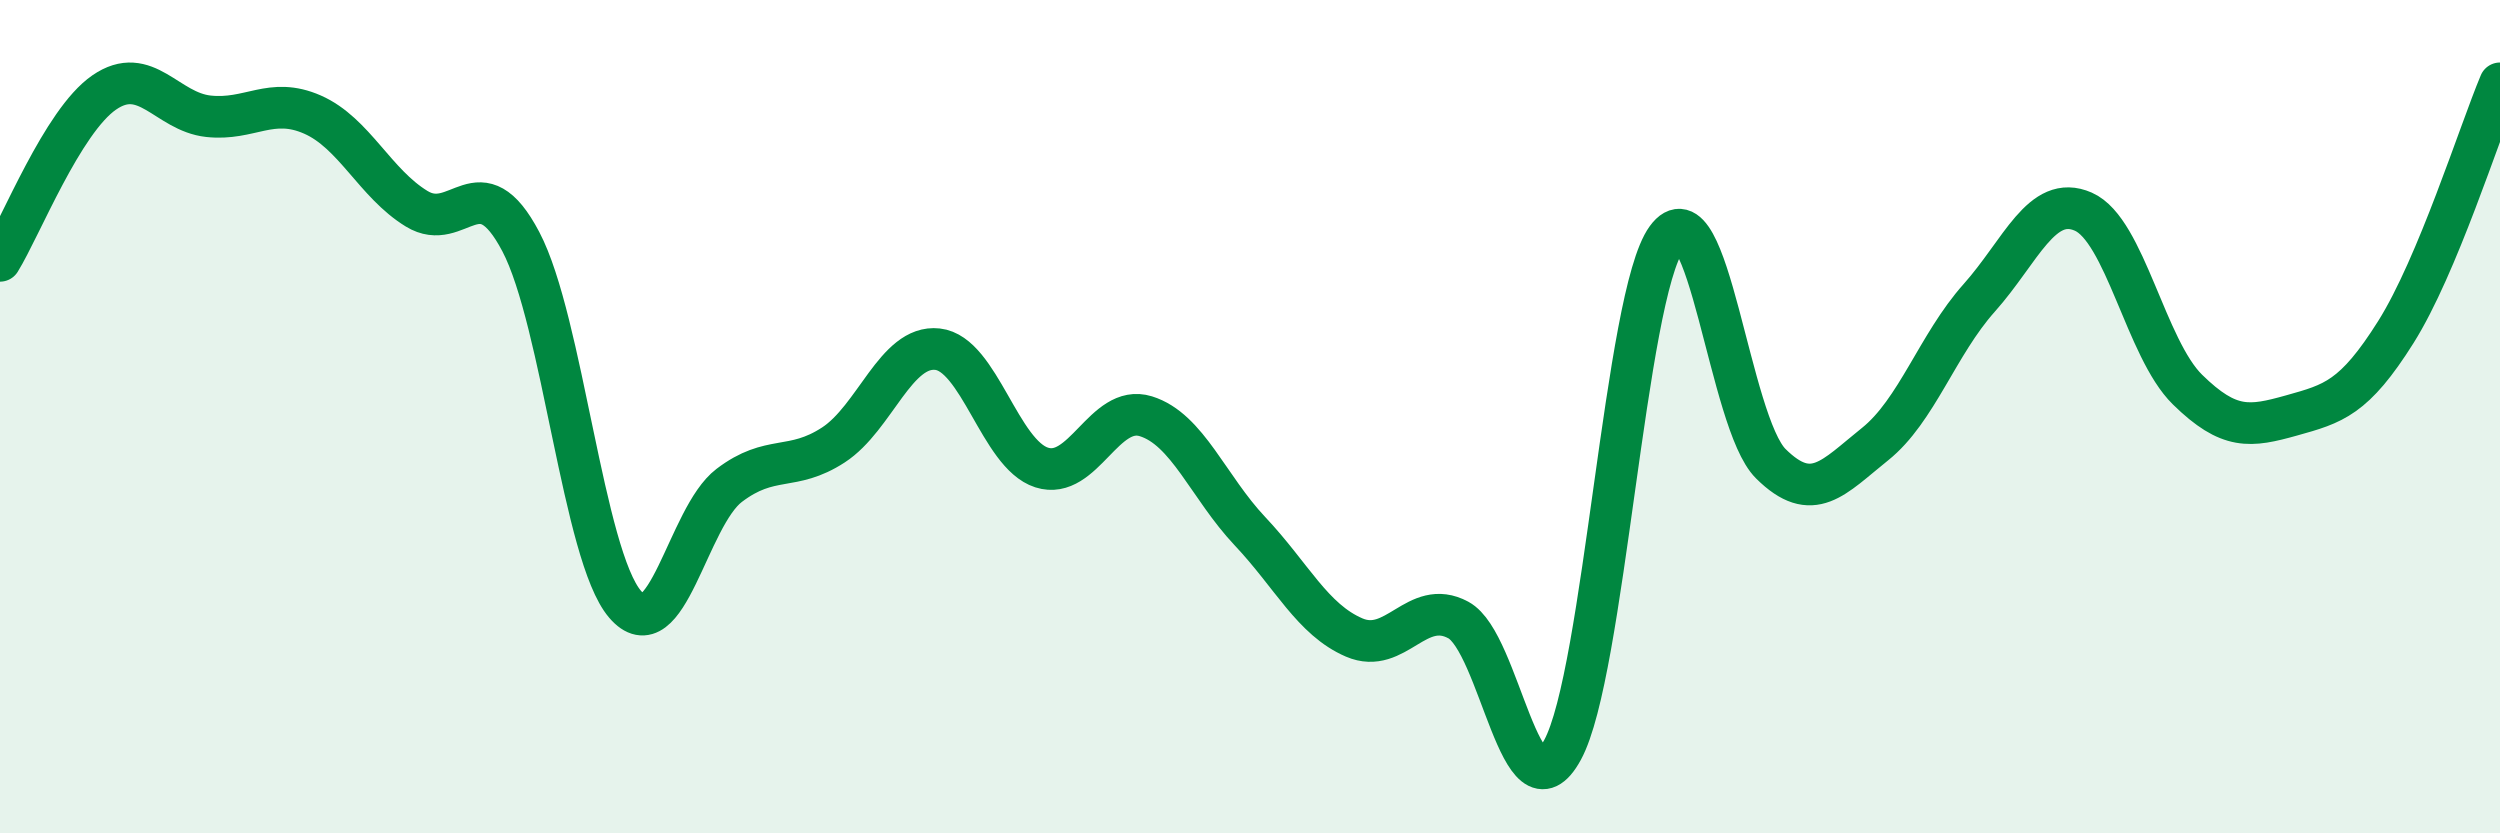
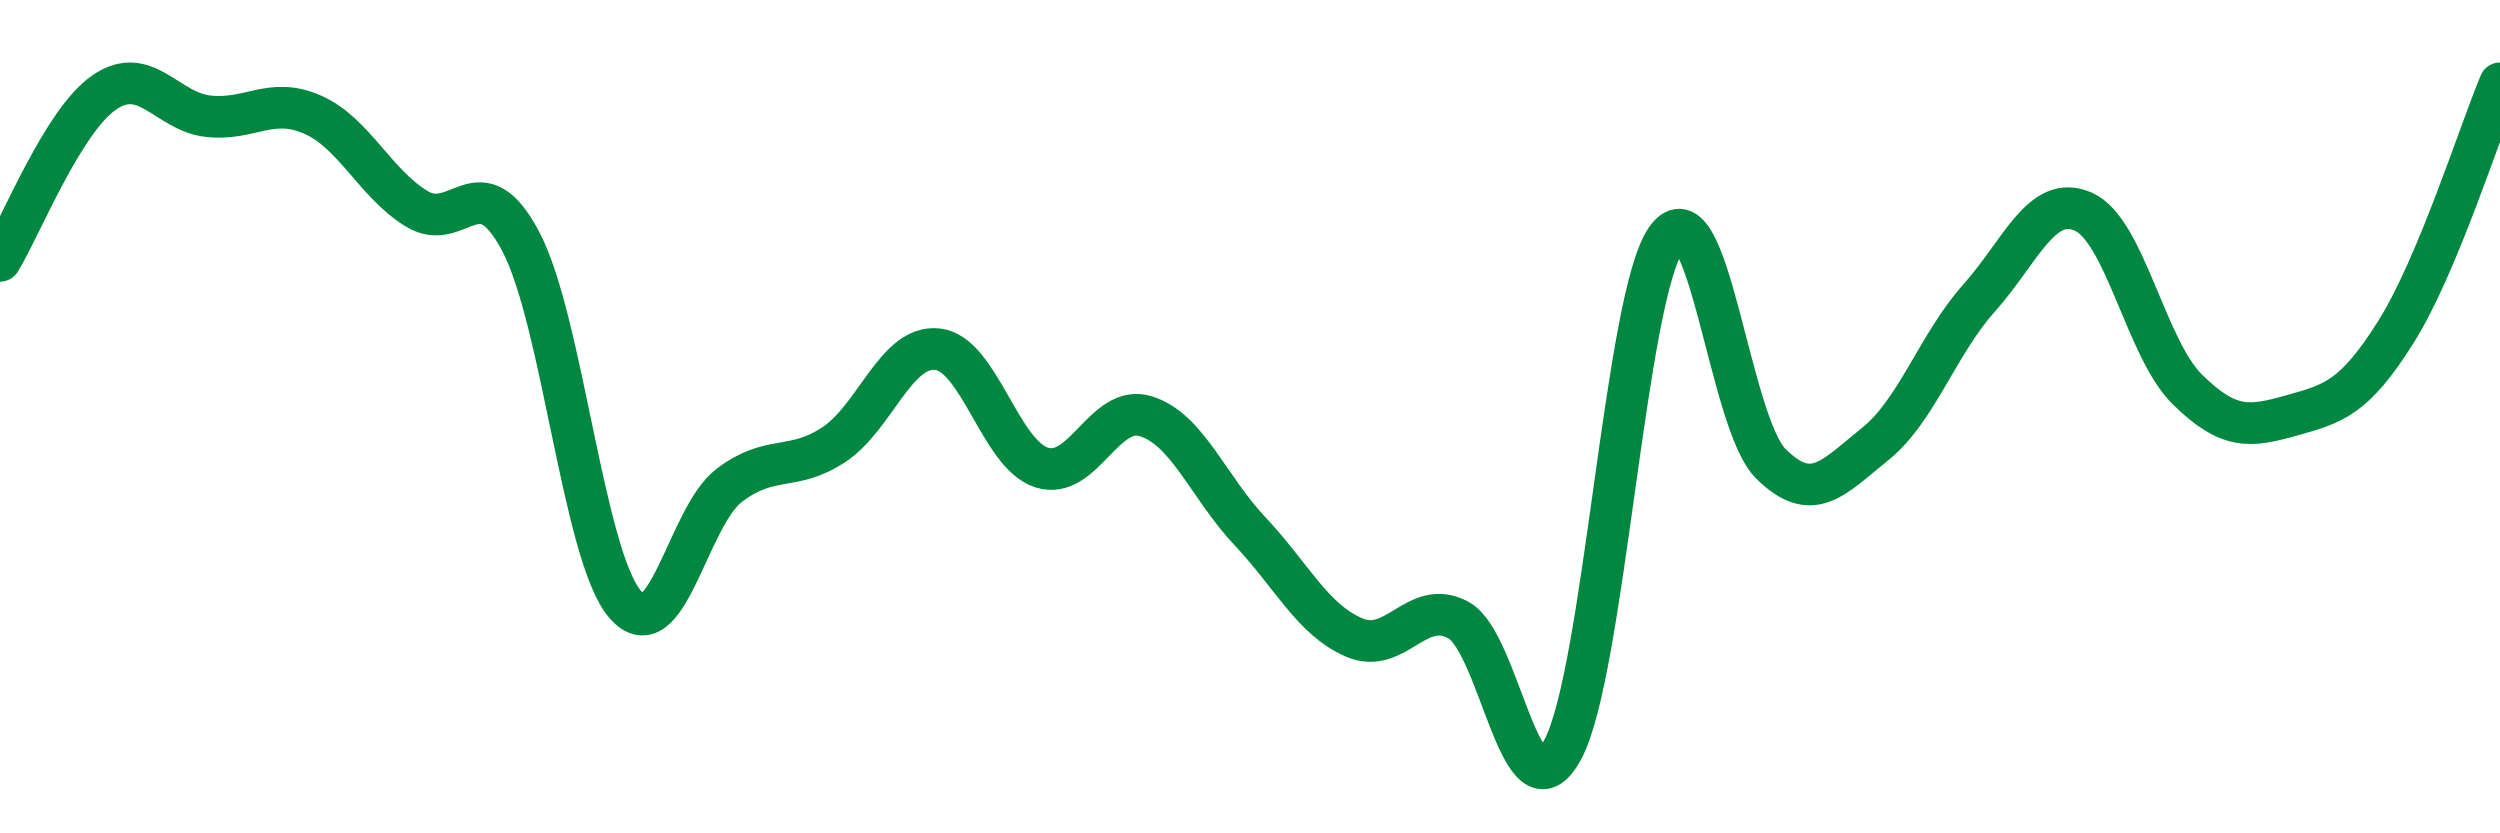
<svg xmlns="http://www.w3.org/2000/svg" width="60" height="20" viewBox="0 0 60 20">
-   <path d="M 0,6.26 C 0.5,5.45 1.5,2.91 2.5,2.22 C 3.5,1.53 4,2.68 5,2.79 C 6,2.9 6.5,2.31 7.5,2.75 C 8.5,3.19 9,4.4 10,5.01 C 11,5.62 11.5,3.9 12.5,5.8 C 13.5,7.7 14,13.33 15,14.5 C 16,15.67 16.5,12.41 17.5,11.65 C 18.5,10.89 19,11.33 20,10.68 C 21,10.03 21.5,8.27 22.5,8.38 C 23.5,8.49 24,10.9 25,11.22 C 26,11.54 26.5,9.68 27.5,9.99 C 28.5,10.3 29,11.69 30,12.75 C 31,13.81 31.5,14.87 32.5,15.3 C 33.5,15.73 34,14.34 35,14.88 C 36,15.42 36.5,19.83 37.5,18 C 38.5,16.17 39,7.09 40,5.72 C 41,4.35 41.5,10.14 42.5,11.13 C 43.5,12.12 44,11.46 45,10.66 C 46,9.86 46.5,8.27 47.5,7.15 C 48.5,6.03 49,4.64 50,5.08 C 51,5.52 51.5,8.37 52.5,9.35 C 53.5,10.33 54,10.25 55,9.97 C 56,9.69 56.5,9.56 57.5,7.97 C 58.5,6.38 59.5,3.19 60,2L60 20L0 20Z" fill="#008740" opacity="0.1" stroke-linecap="round" stroke-linejoin="round" />
  <path d="M 0,6.26 C 0.5,5.45 1.5,2.91 2.5,2.22 C 3.5,1.53 4,2.68 5,2.79 C 6,2.9 6.5,2.31 7.5,2.75 C 8.5,3.19 9,4.4 10,5.01 C 11,5.62 11.5,3.9 12.5,5.8 C 13.5,7.7 14,13.33 15,14.5 C 16,15.67 16.5,12.41 17.5,11.65 C 18.5,10.89 19,11.33 20,10.68 C 21,10.03 21.5,8.27 22.5,8.38 C 23.5,8.49 24,10.9 25,11.22 C 26,11.54 26.5,9.68 27.5,9.99 C 28.5,10.3 29,11.69 30,12.75 C 31,13.81 31.5,14.87 32.5,15.3 C 33.5,15.73 34,14.34 35,14.88 C 36,15.42 36.5,19.83 37.5,18 C 38.5,16.17 39,7.09 40,5.72 C 41,4.35 41.5,10.14 42.5,11.13 C 43.5,12.12 44,11.46 45,10.66 C 46,9.86 46.5,8.27 47.5,7.15 C 48.5,6.03 49,4.64 50,5.08 C 51,5.52 51.5,8.37 52.5,9.35 C 53.5,10.33 54,10.25 55,9.97 C 56,9.69 56.5,9.56 57.5,7.97 C 58.5,6.38 59.5,3.19 60,2" stroke="#008740" stroke-width="1" fill="none" stroke-linecap="round" stroke-linejoin="round" />
</svg>